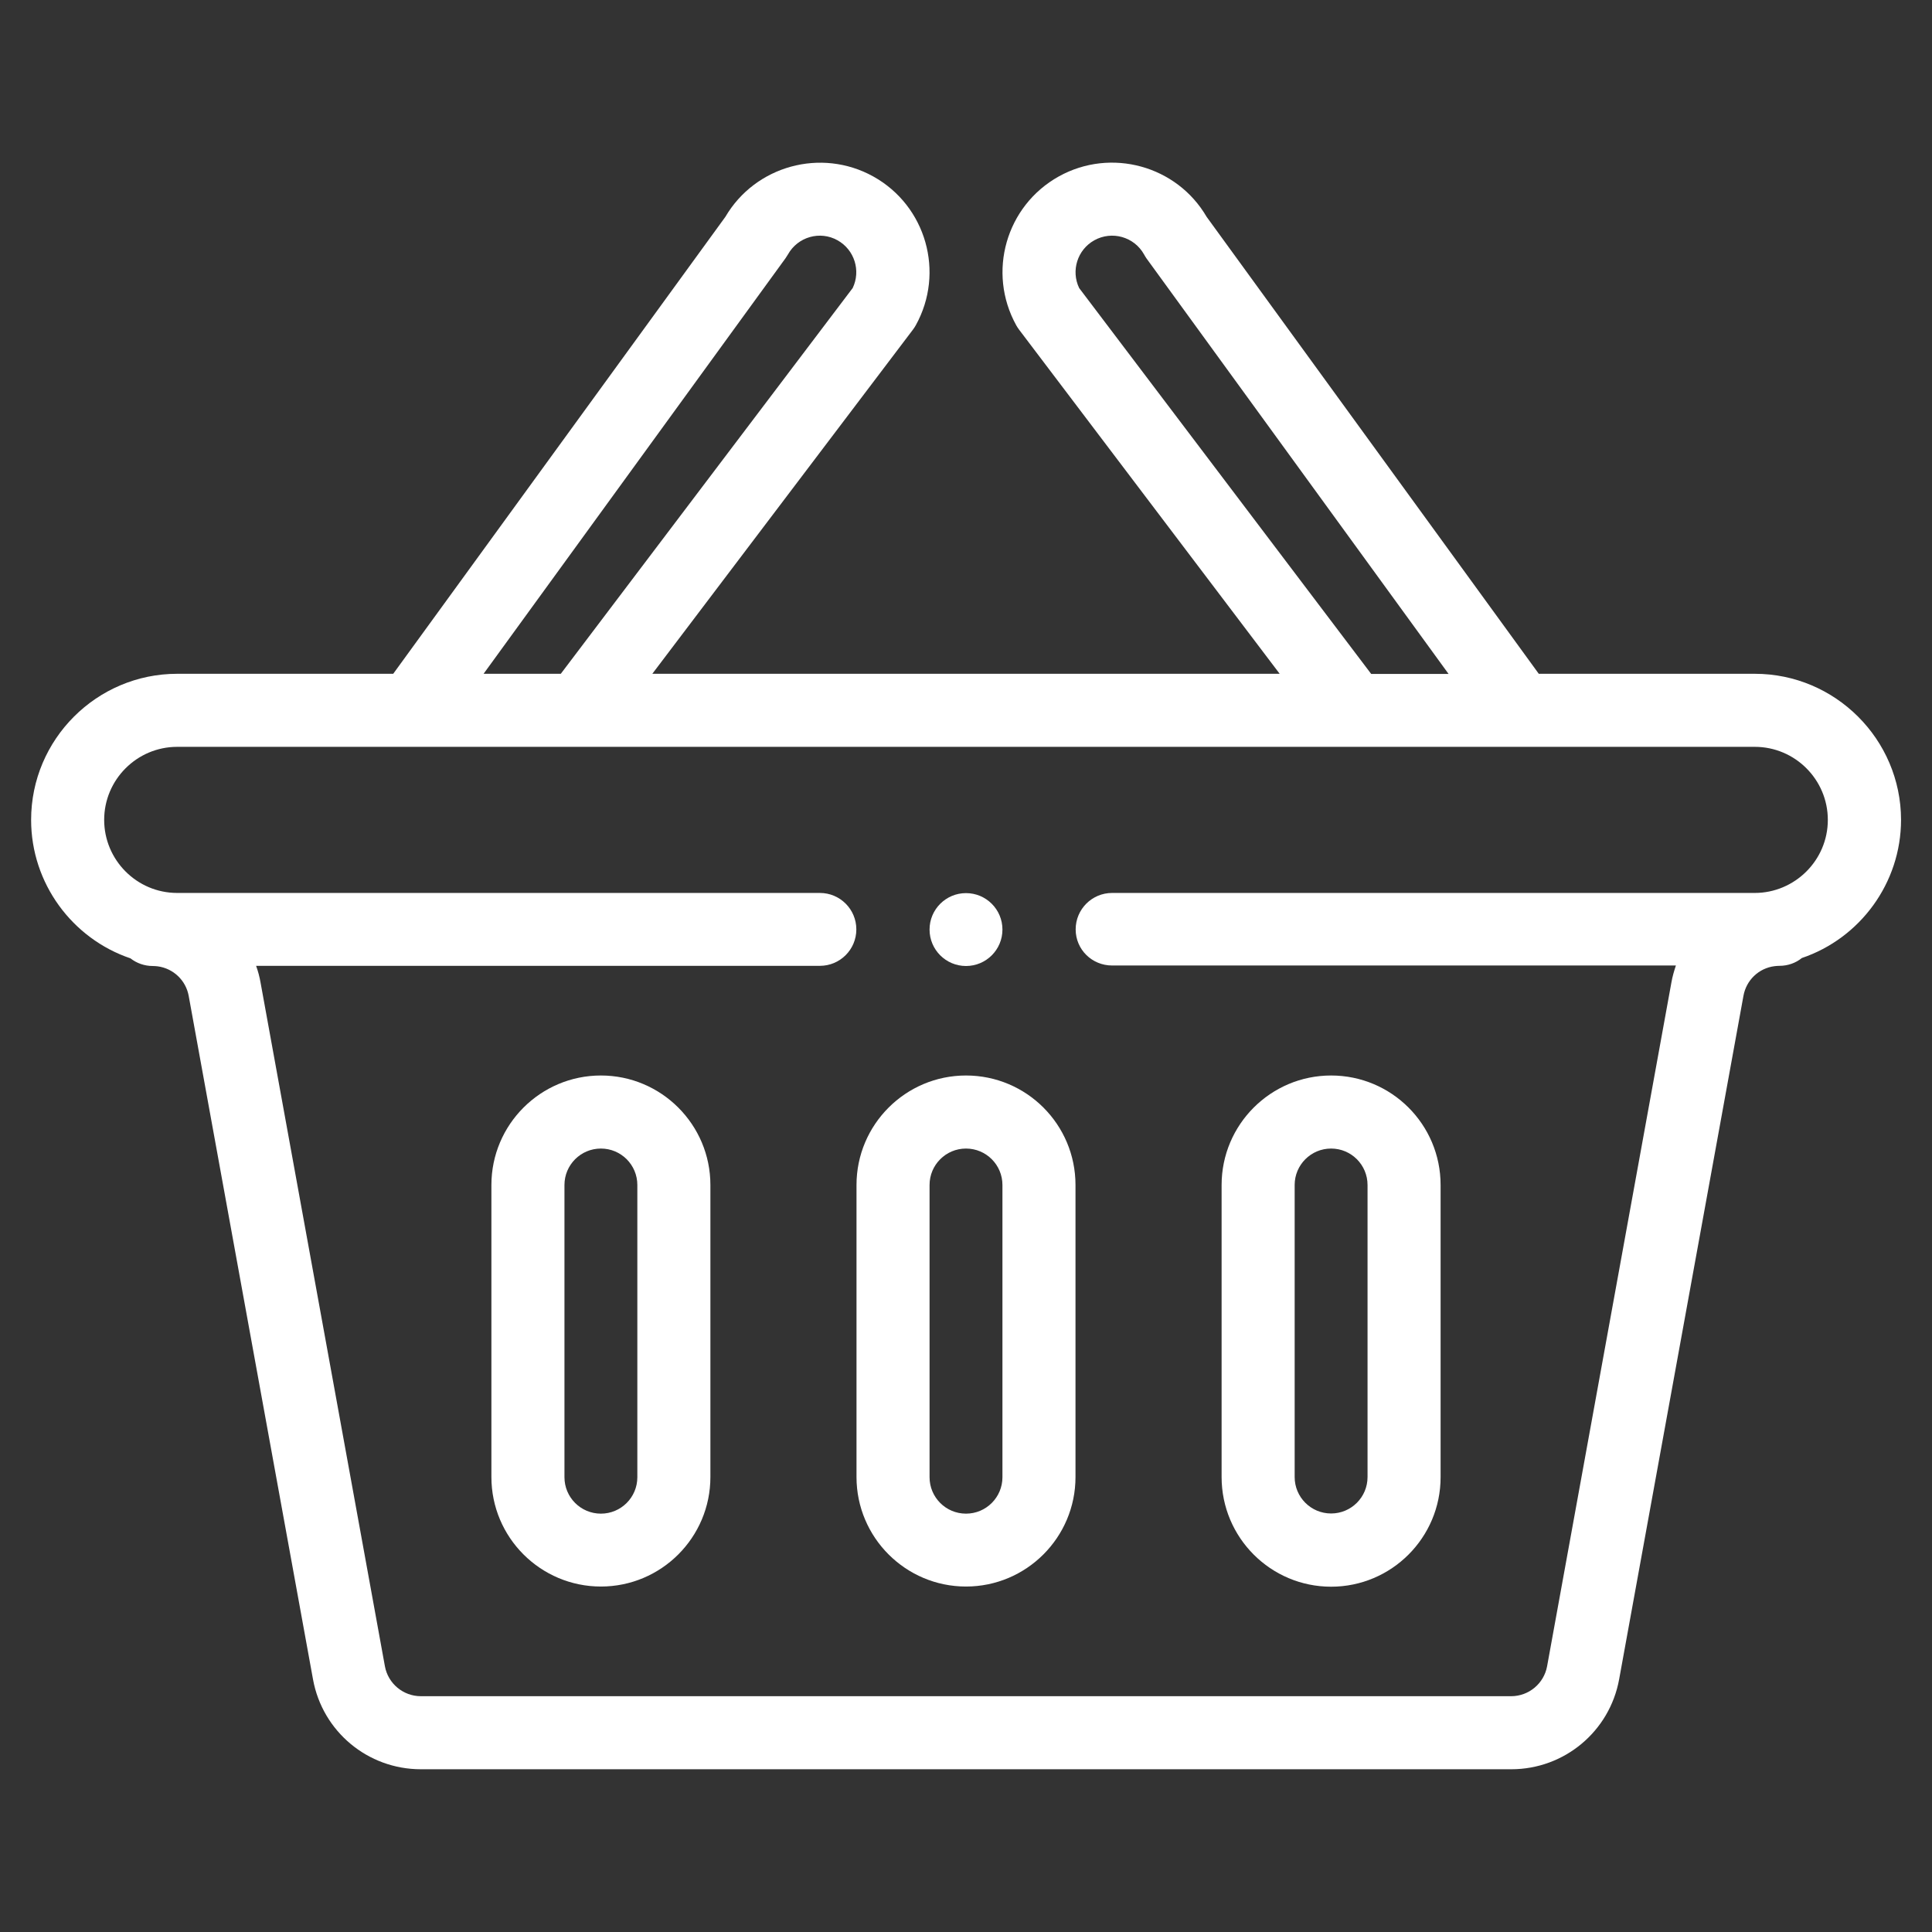
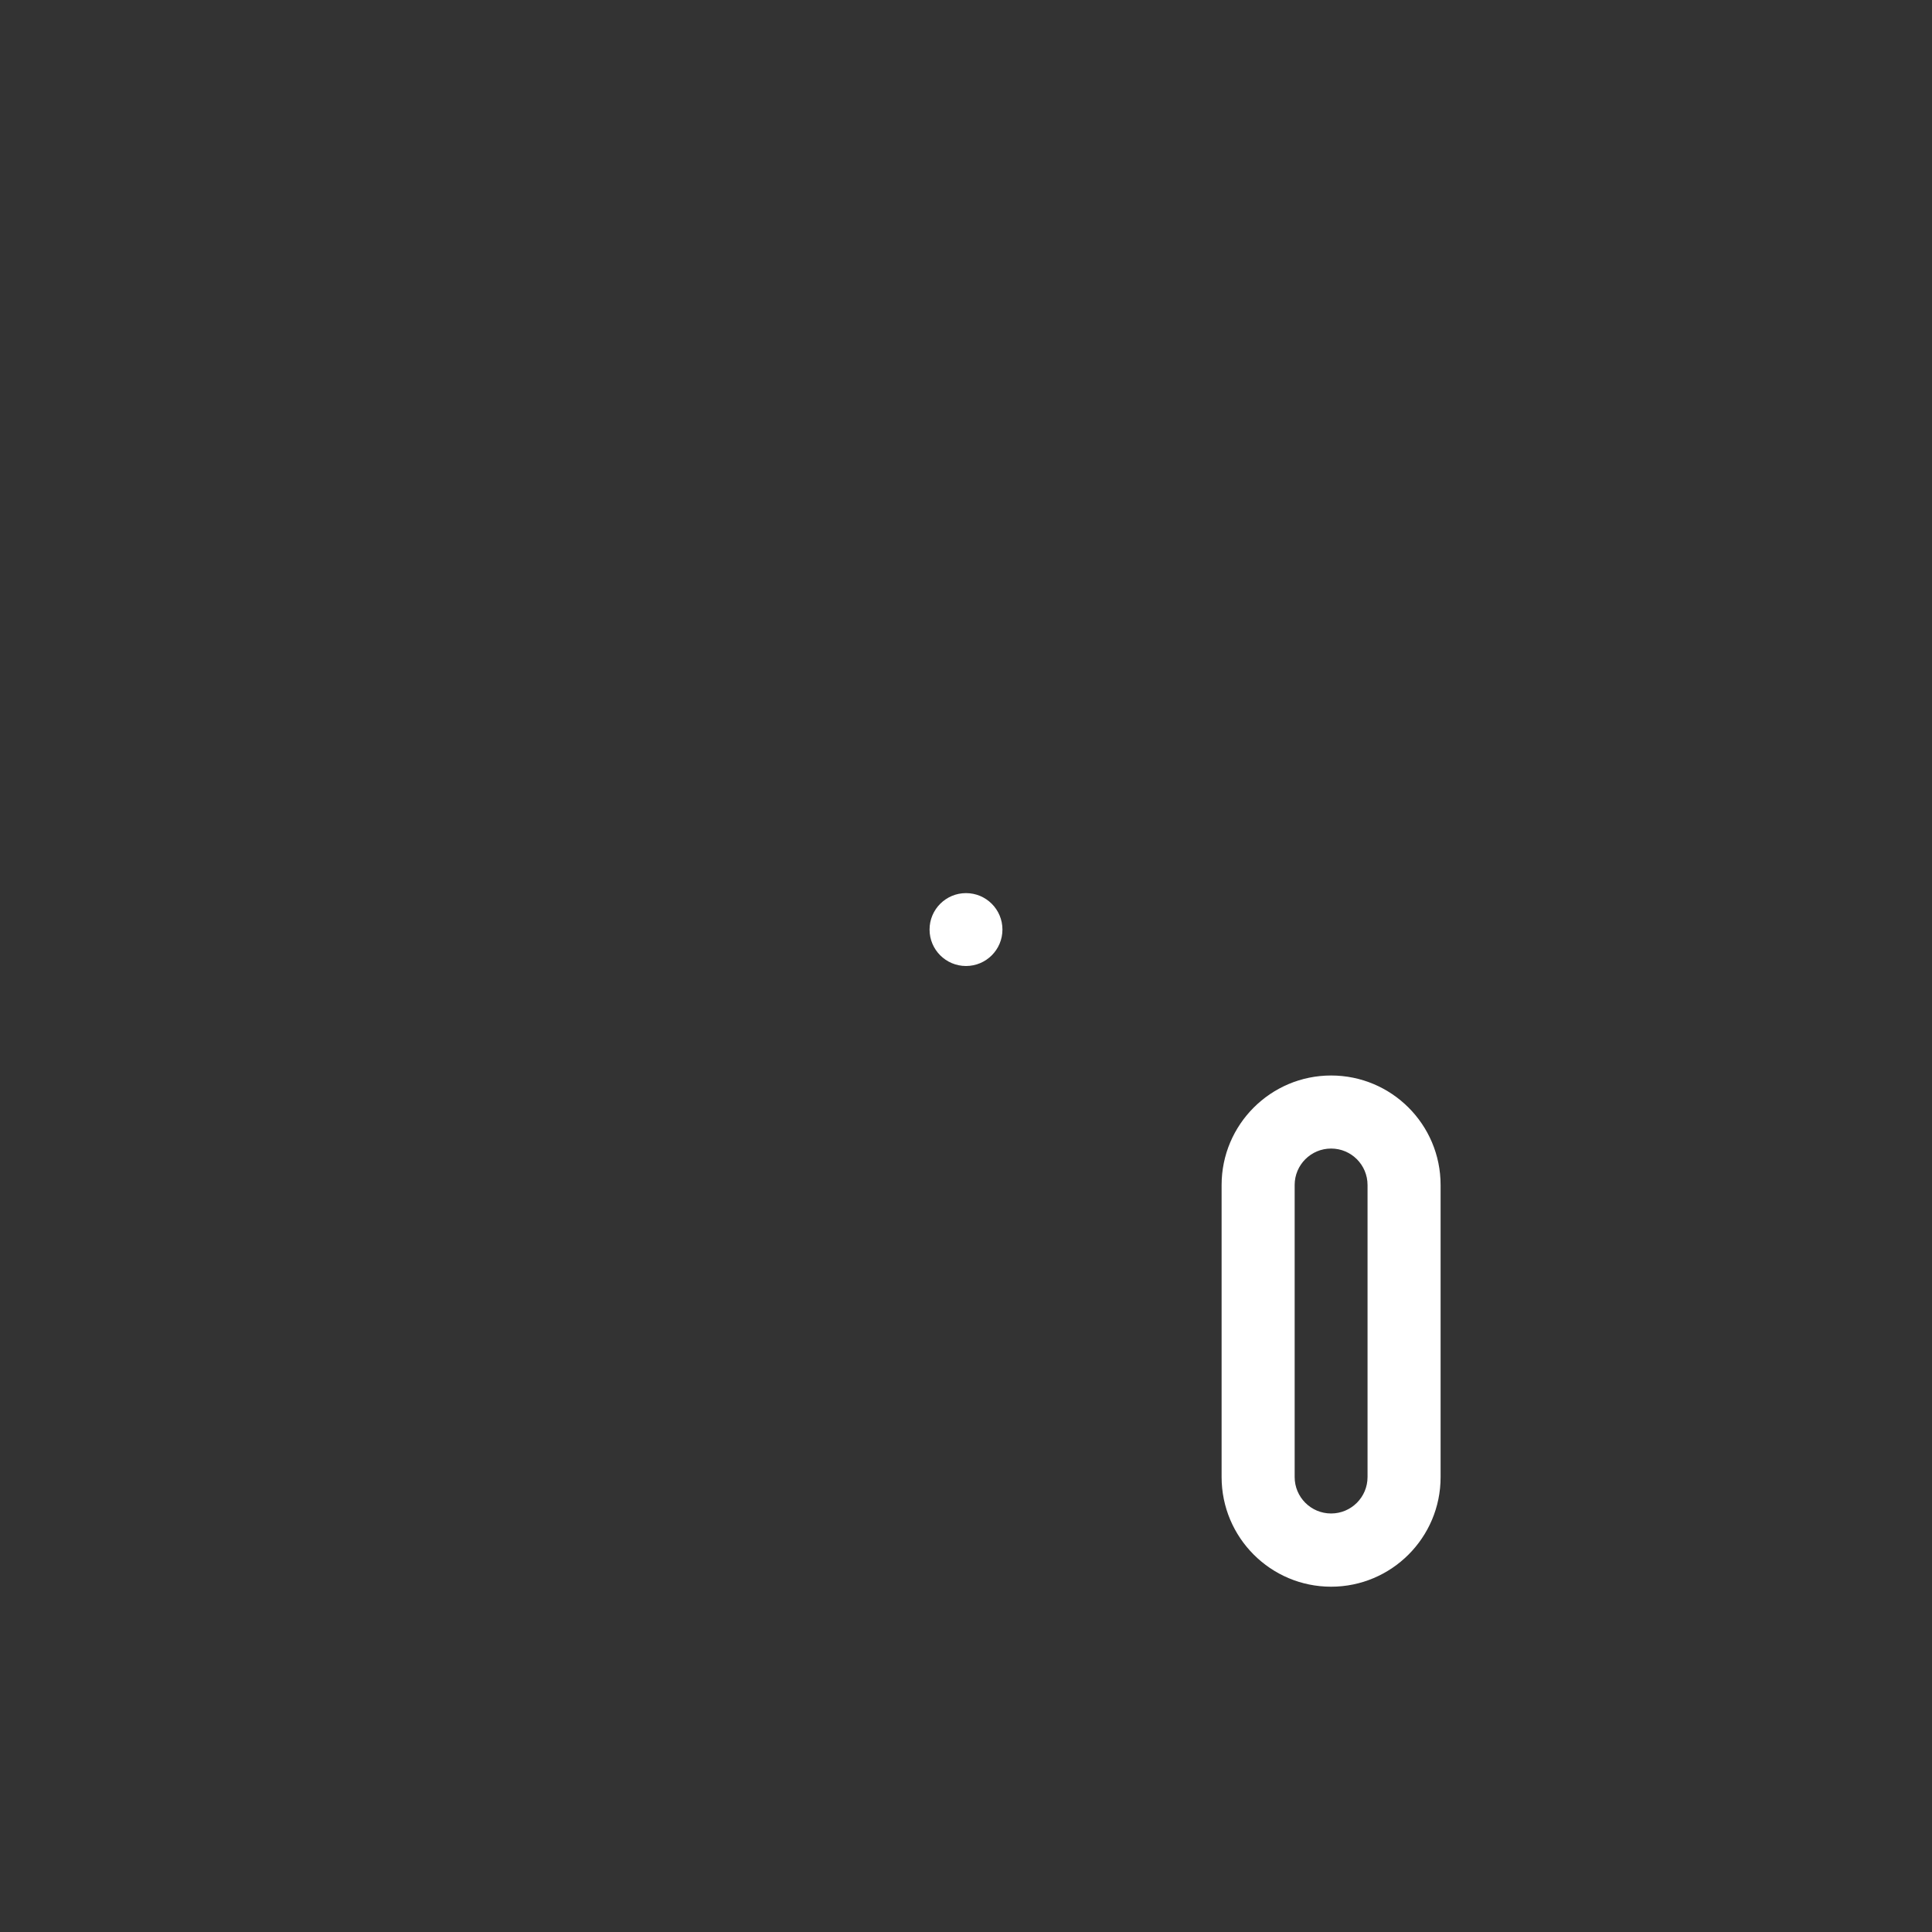
<svg xmlns="http://www.w3.org/2000/svg" version="1.1" id="Layer_1" x="0px" y="0px" viewBox="0 0 1161 1161" style="enable-background:new 0 0 1161 1161;" xml:space="preserve">
  <rect x="0" y="0" width="1161" height="1161" fill="#333333" stroke="none" />
  <style type="text/css">
	.st0{fill:url(#SVGID_1_);}
	.st1{fill:url(#SVGID_2_);}
	.st2{clip-path:url(#SVGID_4_);fill:url(#SVGID_5_);}
	.st3{fill:#FFFFFF;}
	.st4{fill:#FF6200;}
	.st5{fill:url(#SVGID_6_);}
	.st6{fill:url(#SVGID_7_);}
	.st7{fill:#FF7300;}
	.st8{fill:url(#SVGID_8_);}
</style>
  <g>
    <path class="st3" d="M580.5,580.5c12.1,0,21.9-9.8,21.9-21.9s-9.8-21.9-21.9-21.9s-21.9,9.8-21.9,21.9S568.4,580.5,580.5,580.5z" />
-     <path class="st3" d="M1054.5,404.9H924.7L725.1,130.3c-17.9-30.7-57.4-41.7-88.8-24.3c-31.8,17.7-43.2,57.7-25.6,89.5   c0.5,0.9,1.1,1.8,1.7,2.6L769,404.9H392l156.6-206.8c0.6-0.8,1.2-1.7,1.7-2.6c17.6-31.7,6.3-71.8-25.6-89.5   c-31.3-17.3-70.8-6.4-88.8,24.3L236.3,404.9H106.5c-48.4,0-87.8,39.4-87.8,87.8c0,38.2,24.8,71.4,59.7,83.2   c3.7,2.9,8.4,4.6,13.4,4.6c1,0,2,0.1,3,0.2c9.4,1.3,16.9,8.4,18.6,17.8l74.7,410.7c5.7,31.3,32.9,54,64.8,54h655.3   c31.8,0,59.1-22.7,64.8-54.1l74.7-410.7c1.7-9.4,9.2-16.6,18.7-17.8c1-0.1,1.9-0.2,2.9-0.2c5.1,0,9.8-1.7,13.5-4.7   c34.9-11.8,59.6-45,59.6-83.1C1142.3,444.3,1102.9,404.9,1054.5,404.9z M648.5,173.1c-5-10.4-1.1-23,9.1-28.7   c10.6-5.9,24-2.1,29.9,8.5c0.4,0.8,0.9,1.5,1.4,2.3l181.6,249.8H824L648.5,173.1z M472.1,155.1c0.5-0.7,1-1.5,1.4-2.2   c5.9-10.6,19.3-14.4,29.8-8.5c10.2,5.7,14.1,18.3,9.1,28.7L337,404.9h-46.4L472.1,155.1z M1054.5,536.6H668.3   c-12.1,0-21.9,9.8-21.9,21.9s9.8,21.7,21.9,21.7h338.8c-1.1,3.3-2.1,6.7-2.7,10.2l-74.7,410.9c-1.9,10.4-11,18-21.6,18H252.9   c-10.6,0-19.7-7.6-21.6-18l-74.7-410.7c-0.6-3.5-1.5-6.9-2.7-10.2h338.8c12.1,0,21.9-9.8,21.9-21.9s-9.8-21.9-21.9-21.9H106.5   c-24.4,0-43.9-19.9-43.9-43.9c0-24.2,19.7-43.9,43.9-43.9h948c24.2,0,43.9,19.7,43.9,43.9C1098.4,517.1,1078.4,536.6,1054.5,536.6z   " />
-     <path class="st3" d="M580.5,646.3c-36.3,0-65.8,29.5-65.8,65.8v175.5c0,36.3,29.5,65.8,65.8,65.8s65.8-29.5,65.8-65.8V712.1   C646.3,675.8,616.9,646.3,580.5,646.3z M602.4,887.7c0,12.1-9.8,21.9-21.9,21.9s-21.9-9.8-21.9-21.9V712.1   c0-12.1,9.8-21.9,21.9-21.9c12.1,0,21.9,9.8,21.9,21.9V887.7z" />
    <path class="st3" d="M799.9,953.5c36.3,0,65.8-29.5,65.8-65.8V712.1c0-36.4-29.5-65.8-65.8-65.8c-36.3,0-65.8,29.5-65.8,65.8v175.5   C734.1,924,763.6,953.5,799.9,953.5z M778,712.1c0-12.1,9.8-21.9,21.9-21.9c12.1,0,21.9,9.8,21.9,21.9v175.5   c0,12.1-9.8,21.9-21.9,21.9s-21.9-9.8-21.9-21.9V712.1z" />
-     <path class="st3" d="M361.1,646.3c-36.3,0-65.8,29.5-65.8,65.8v175.5c0,36.3,29.5,65.8,65.8,65.8s65.8-29.5,65.8-65.8V712.1   C426.9,675.8,397.4,646.3,361.1,646.3z M383,887.7c0,12.1-9.8,21.9-21.9,21.9c-12.1,0-21.9-9.8-21.9-21.9V712.1   c0-12.1,9.8-21.9,21.9-21.9c12.1,0,21.9,9.8,21.9,21.9V887.7z" />
  </g>
</svg>